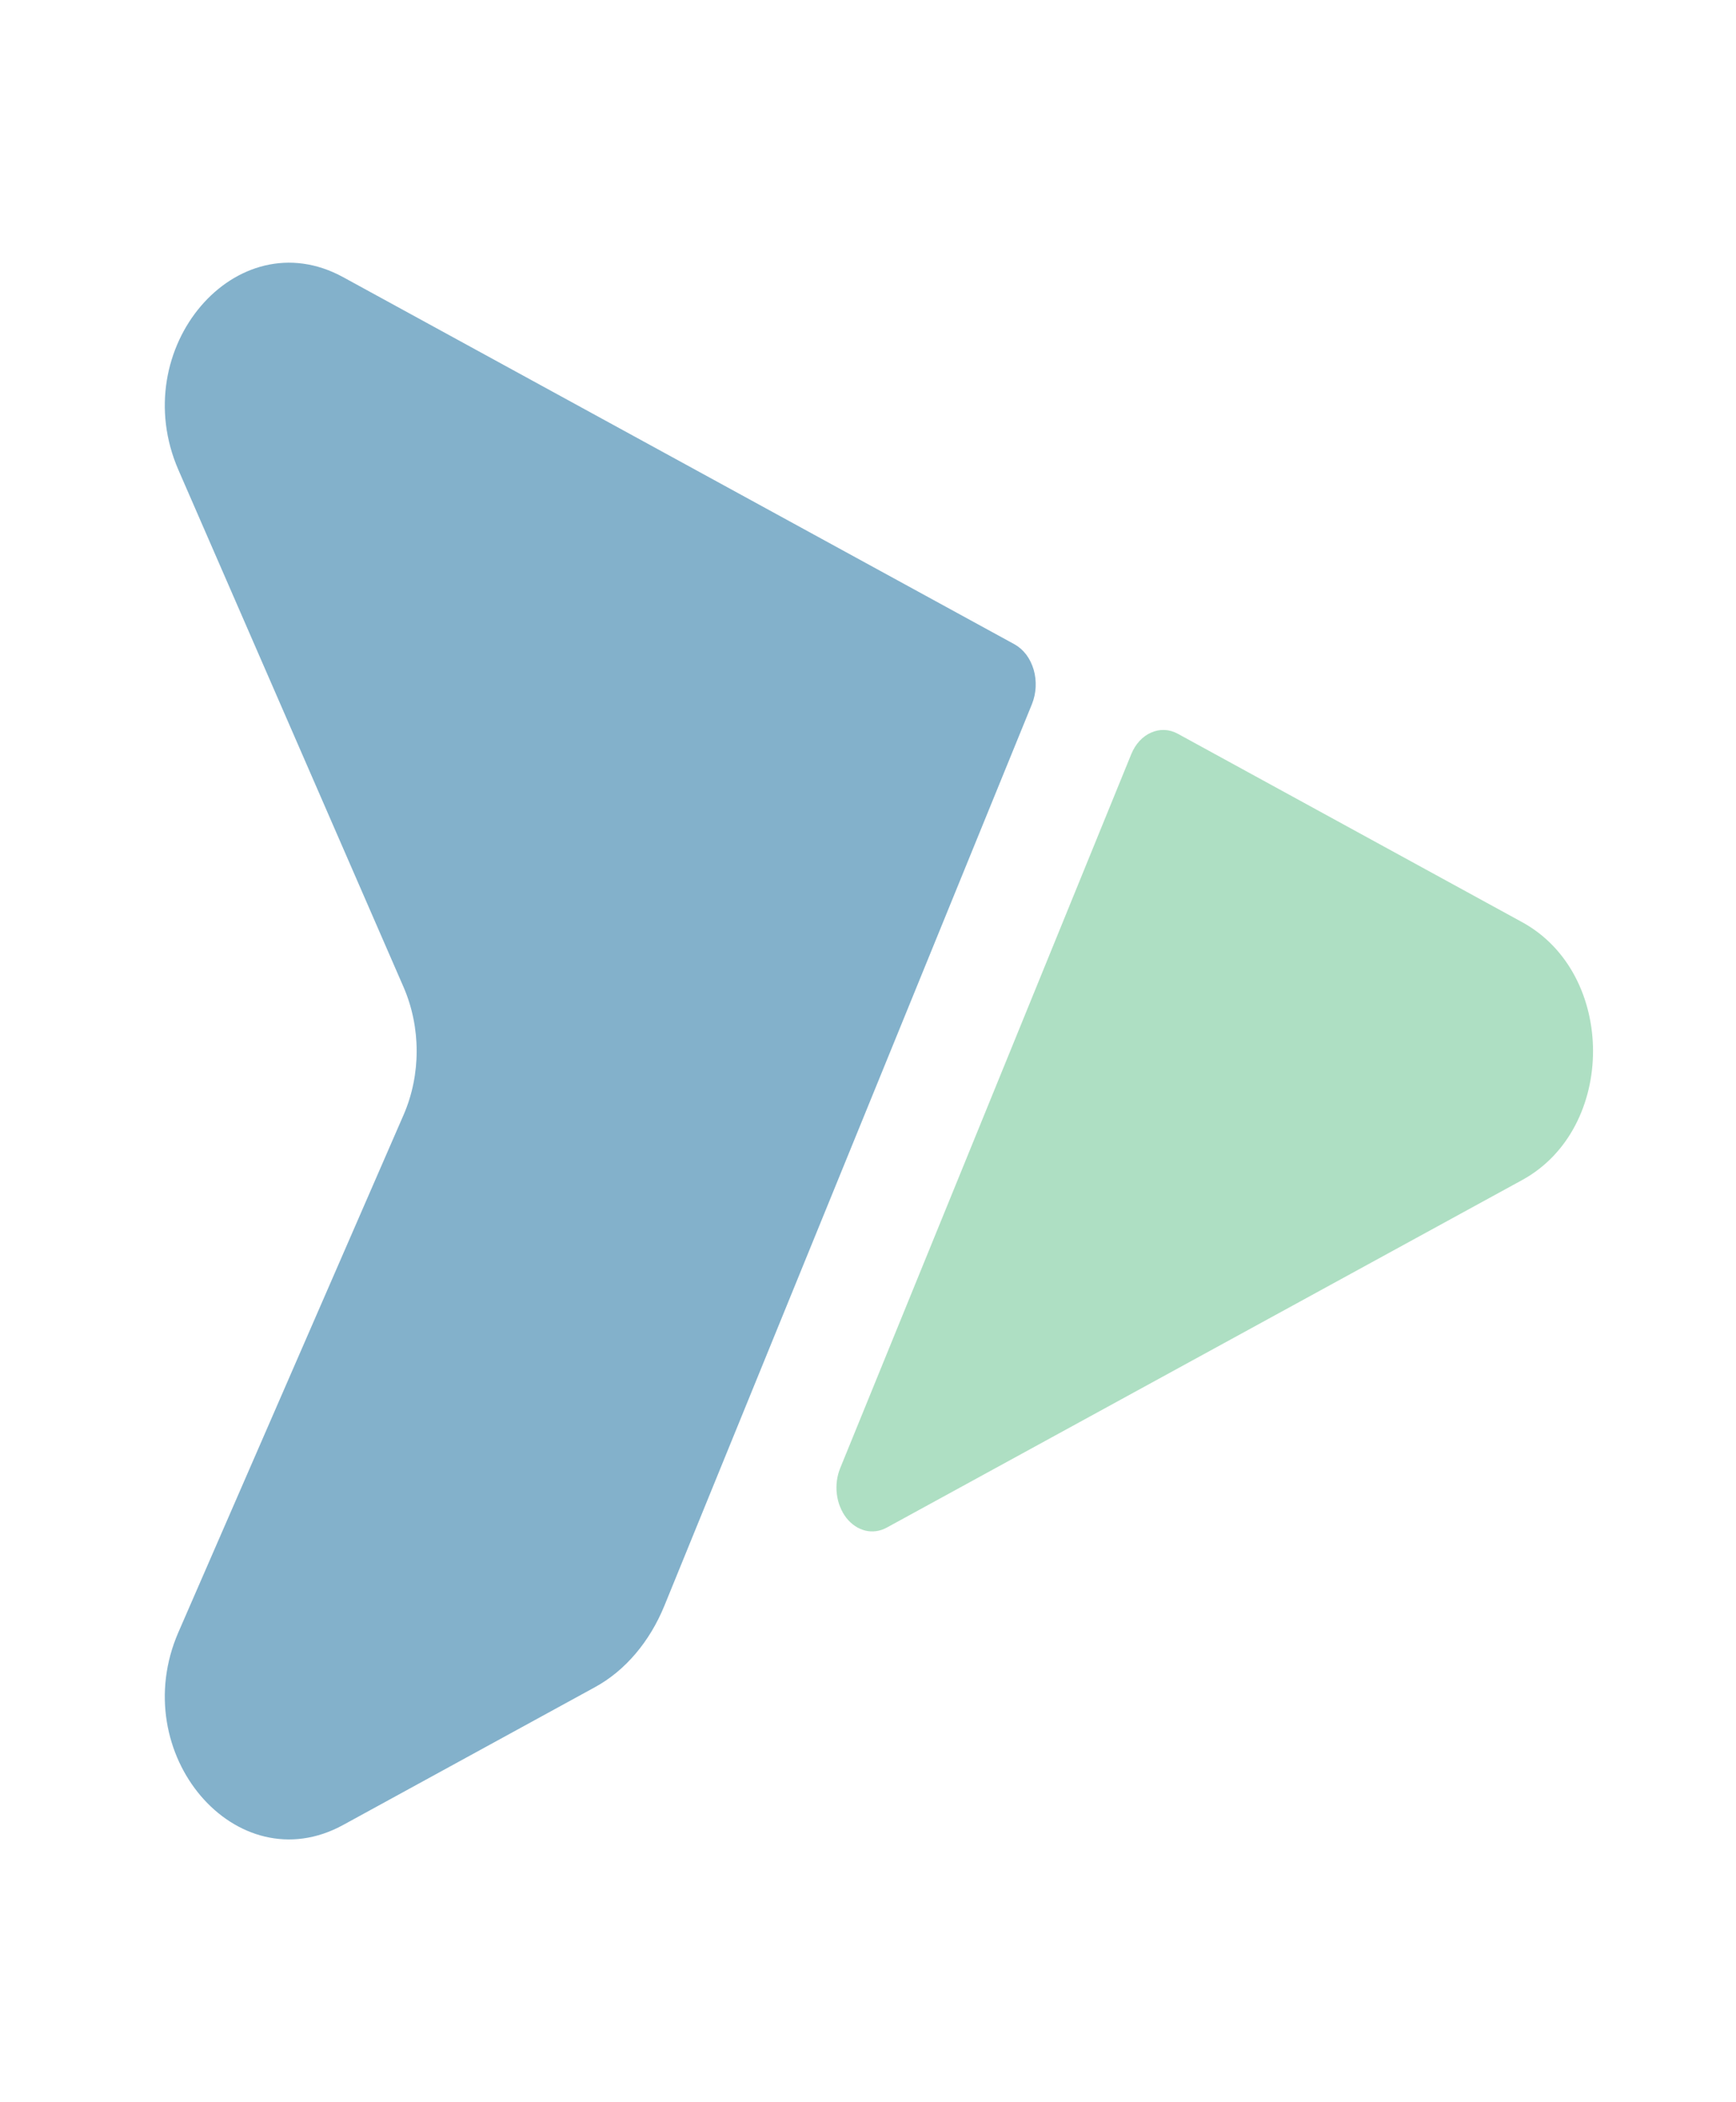
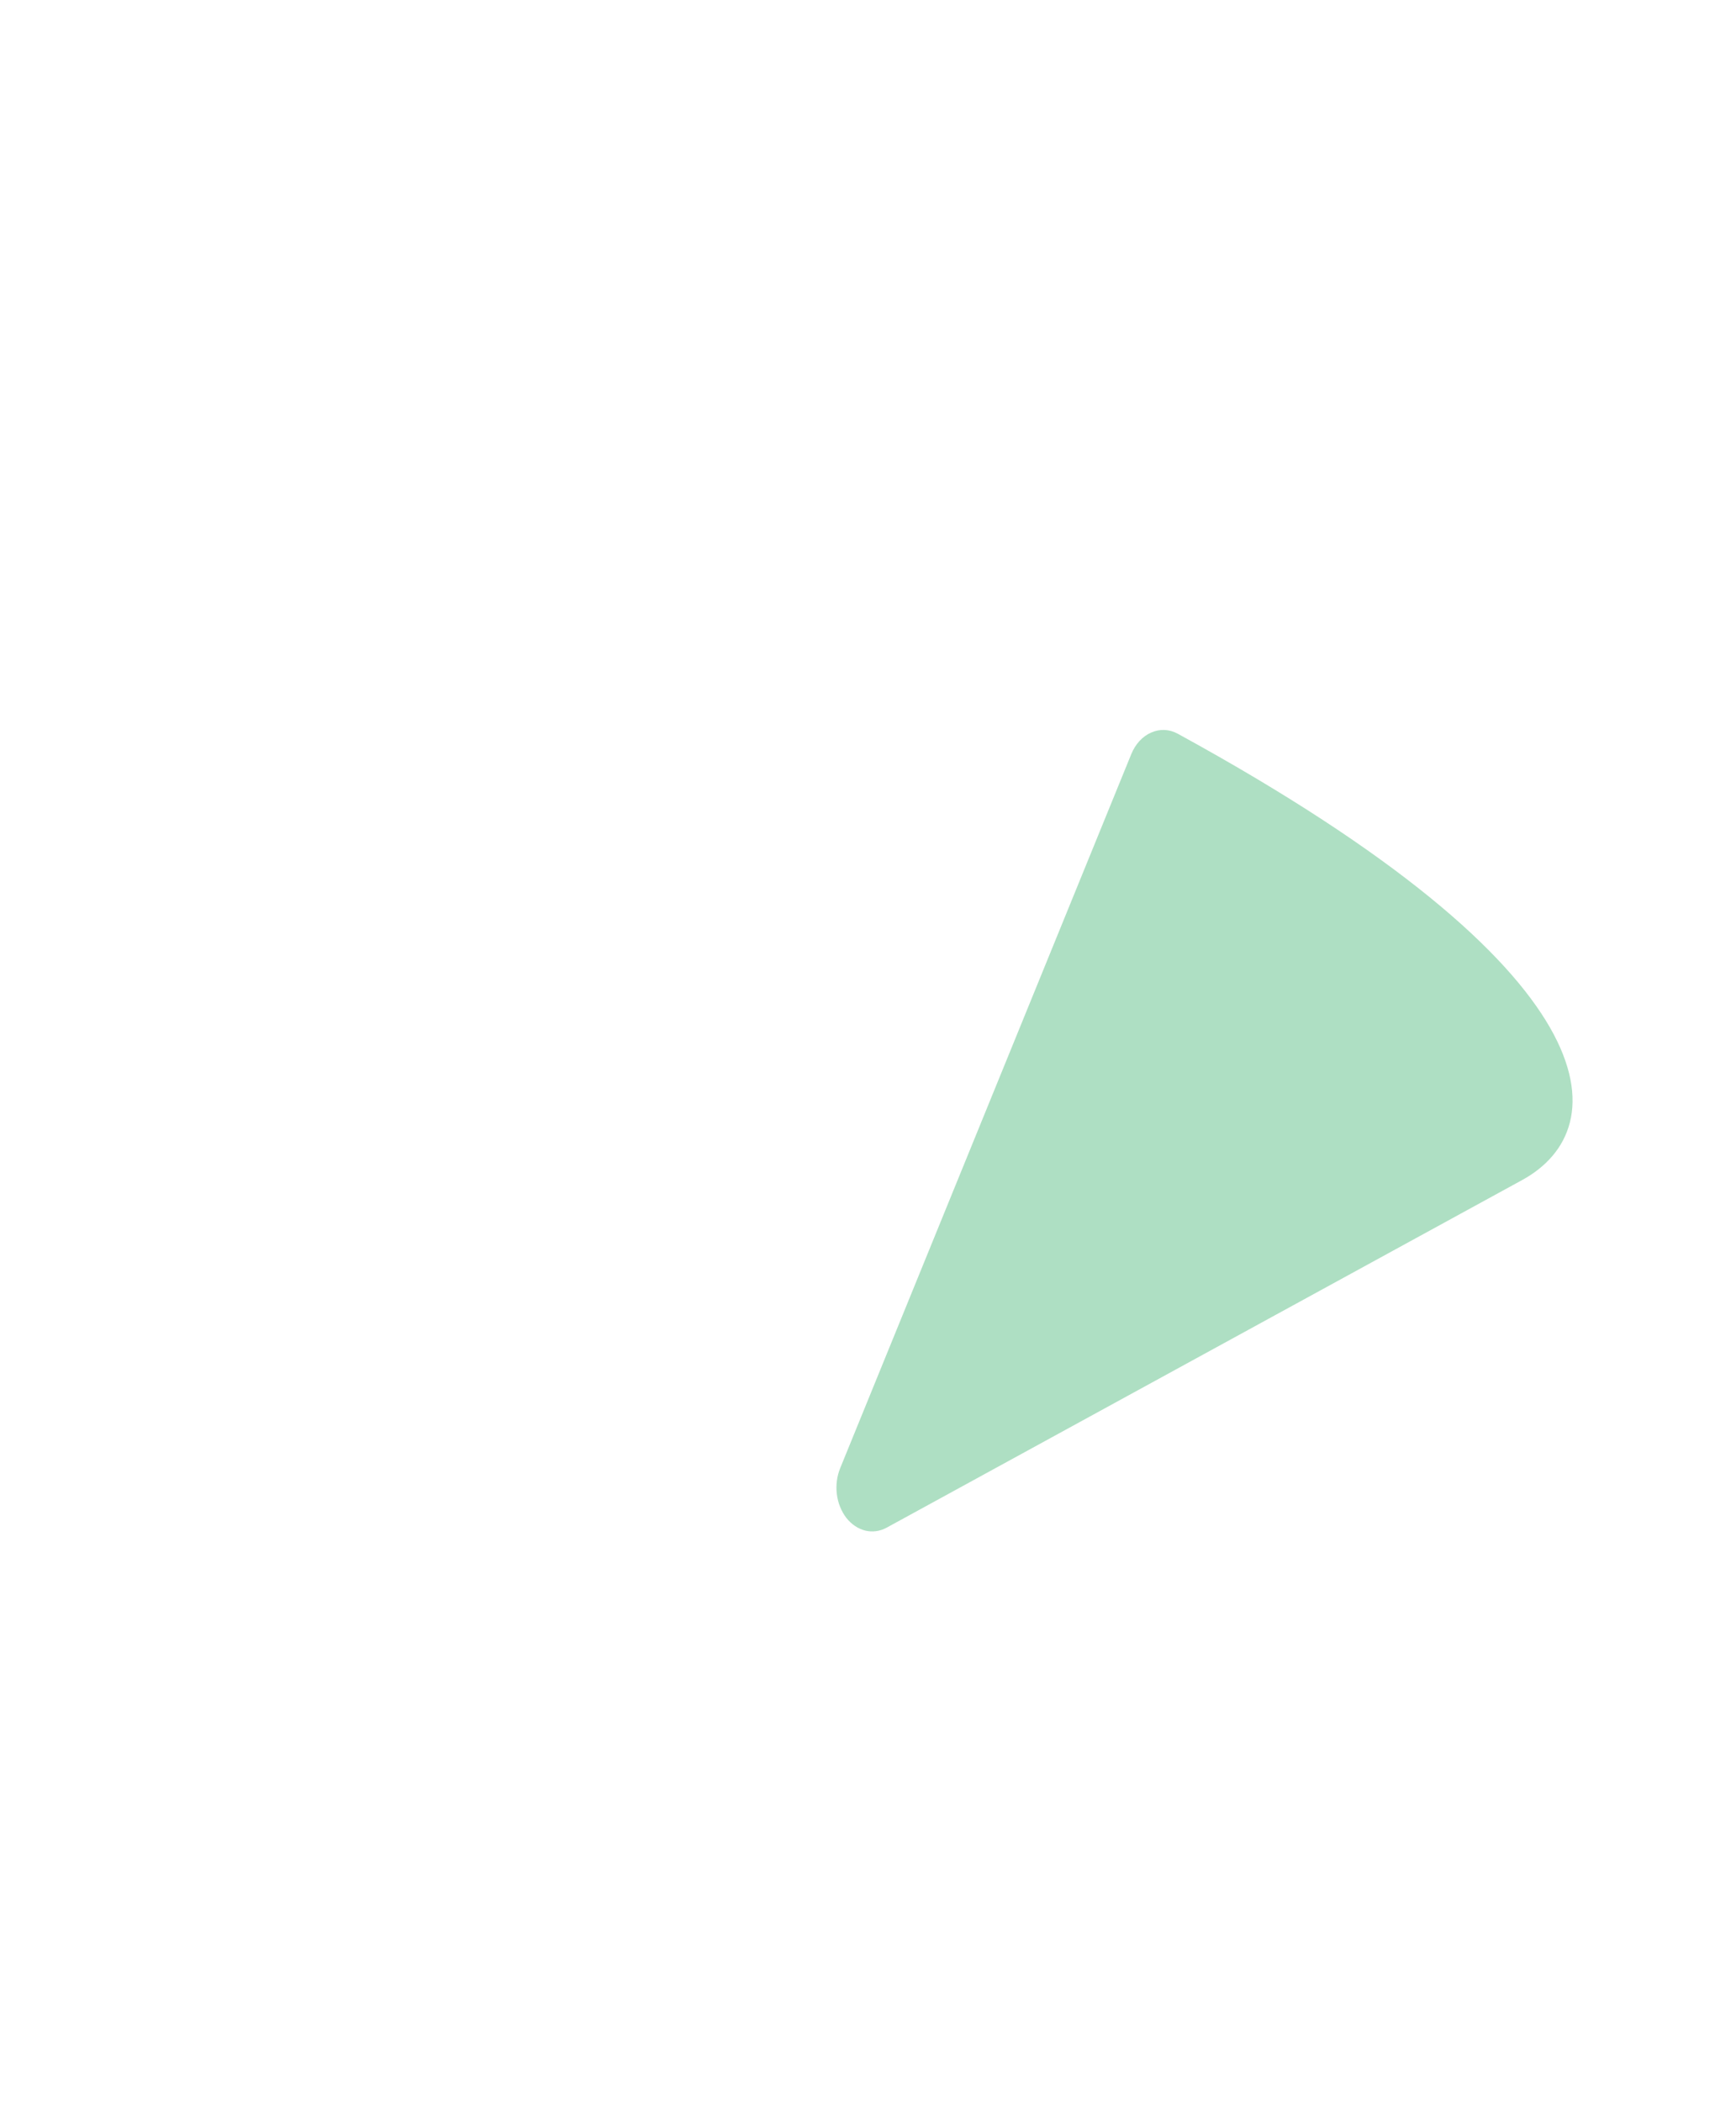
<svg xmlns="http://www.w3.org/2000/svg" width="19" height="23" viewBox="0 0 19 23" fill="none">
  <g clip-path="url(#clip0_2791_26)">
-     <path d="M11.295 7.702C11.318 7.644 11.332 7.581 11.335 7.517C11.338 7.452 11.331 7.387 11.313 7.326C11.295 7.266 11.268 7.21 11.232 7.162C11.196 7.115 11.153 7.077 11.105 7.05L3.755 3.032C2.586 2.393 1.374 3.813 1.953 5.142L4.417 10.8C4.608 11.241 4.608 11.759 4.417 12.198L1.953 17.857C1.374 19.186 2.586 20.606 3.755 19.967L6.51 18.46C6.841 18.28 7.11 17.964 7.272 17.567L11.295 7.702Z" fill="#83B1CB" />
-     <path opacity="0.5" d="M12.381 8.252C12.426 8.141 12.504 8.056 12.599 8.015C12.693 7.973 12.797 7.977 12.889 8.027L16.659 10.089C17.694 10.654 17.694 12.346 16.659 12.911L9.704 16.714C9.63 16.754 9.549 16.765 9.47 16.746C9.391 16.726 9.319 16.678 9.263 16.607C9.208 16.535 9.171 16.445 9.159 16.347C9.147 16.25 9.16 16.15 9.196 16.062L12.381 8.252Z" fill="#5EC089" />
+     <path opacity="0.5" d="M12.381 8.252C12.426 8.141 12.504 8.056 12.599 8.015C12.693 7.973 12.797 7.977 12.889 8.027C17.694 10.654 17.694 12.346 16.659 12.911L9.704 16.714C9.63 16.754 9.549 16.765 9.47 16.746C9.391 16.726 9.319 16.678 9.263 16.607C9.208 16.535 9.171 16.445 9.159 16.347C9.147 16.25 9.16 16.15 9.196 16.062L12.381 8.252Z" fill="#5EC089" />
  </g>
  <defs>
    <clipPath id="clip0_2791_26">
      <rect width="23" height="18.76" fill="white" transform="matrix(0 1 -1 0 19 0)" />
    </clipPath>
  </defs>
</svg>